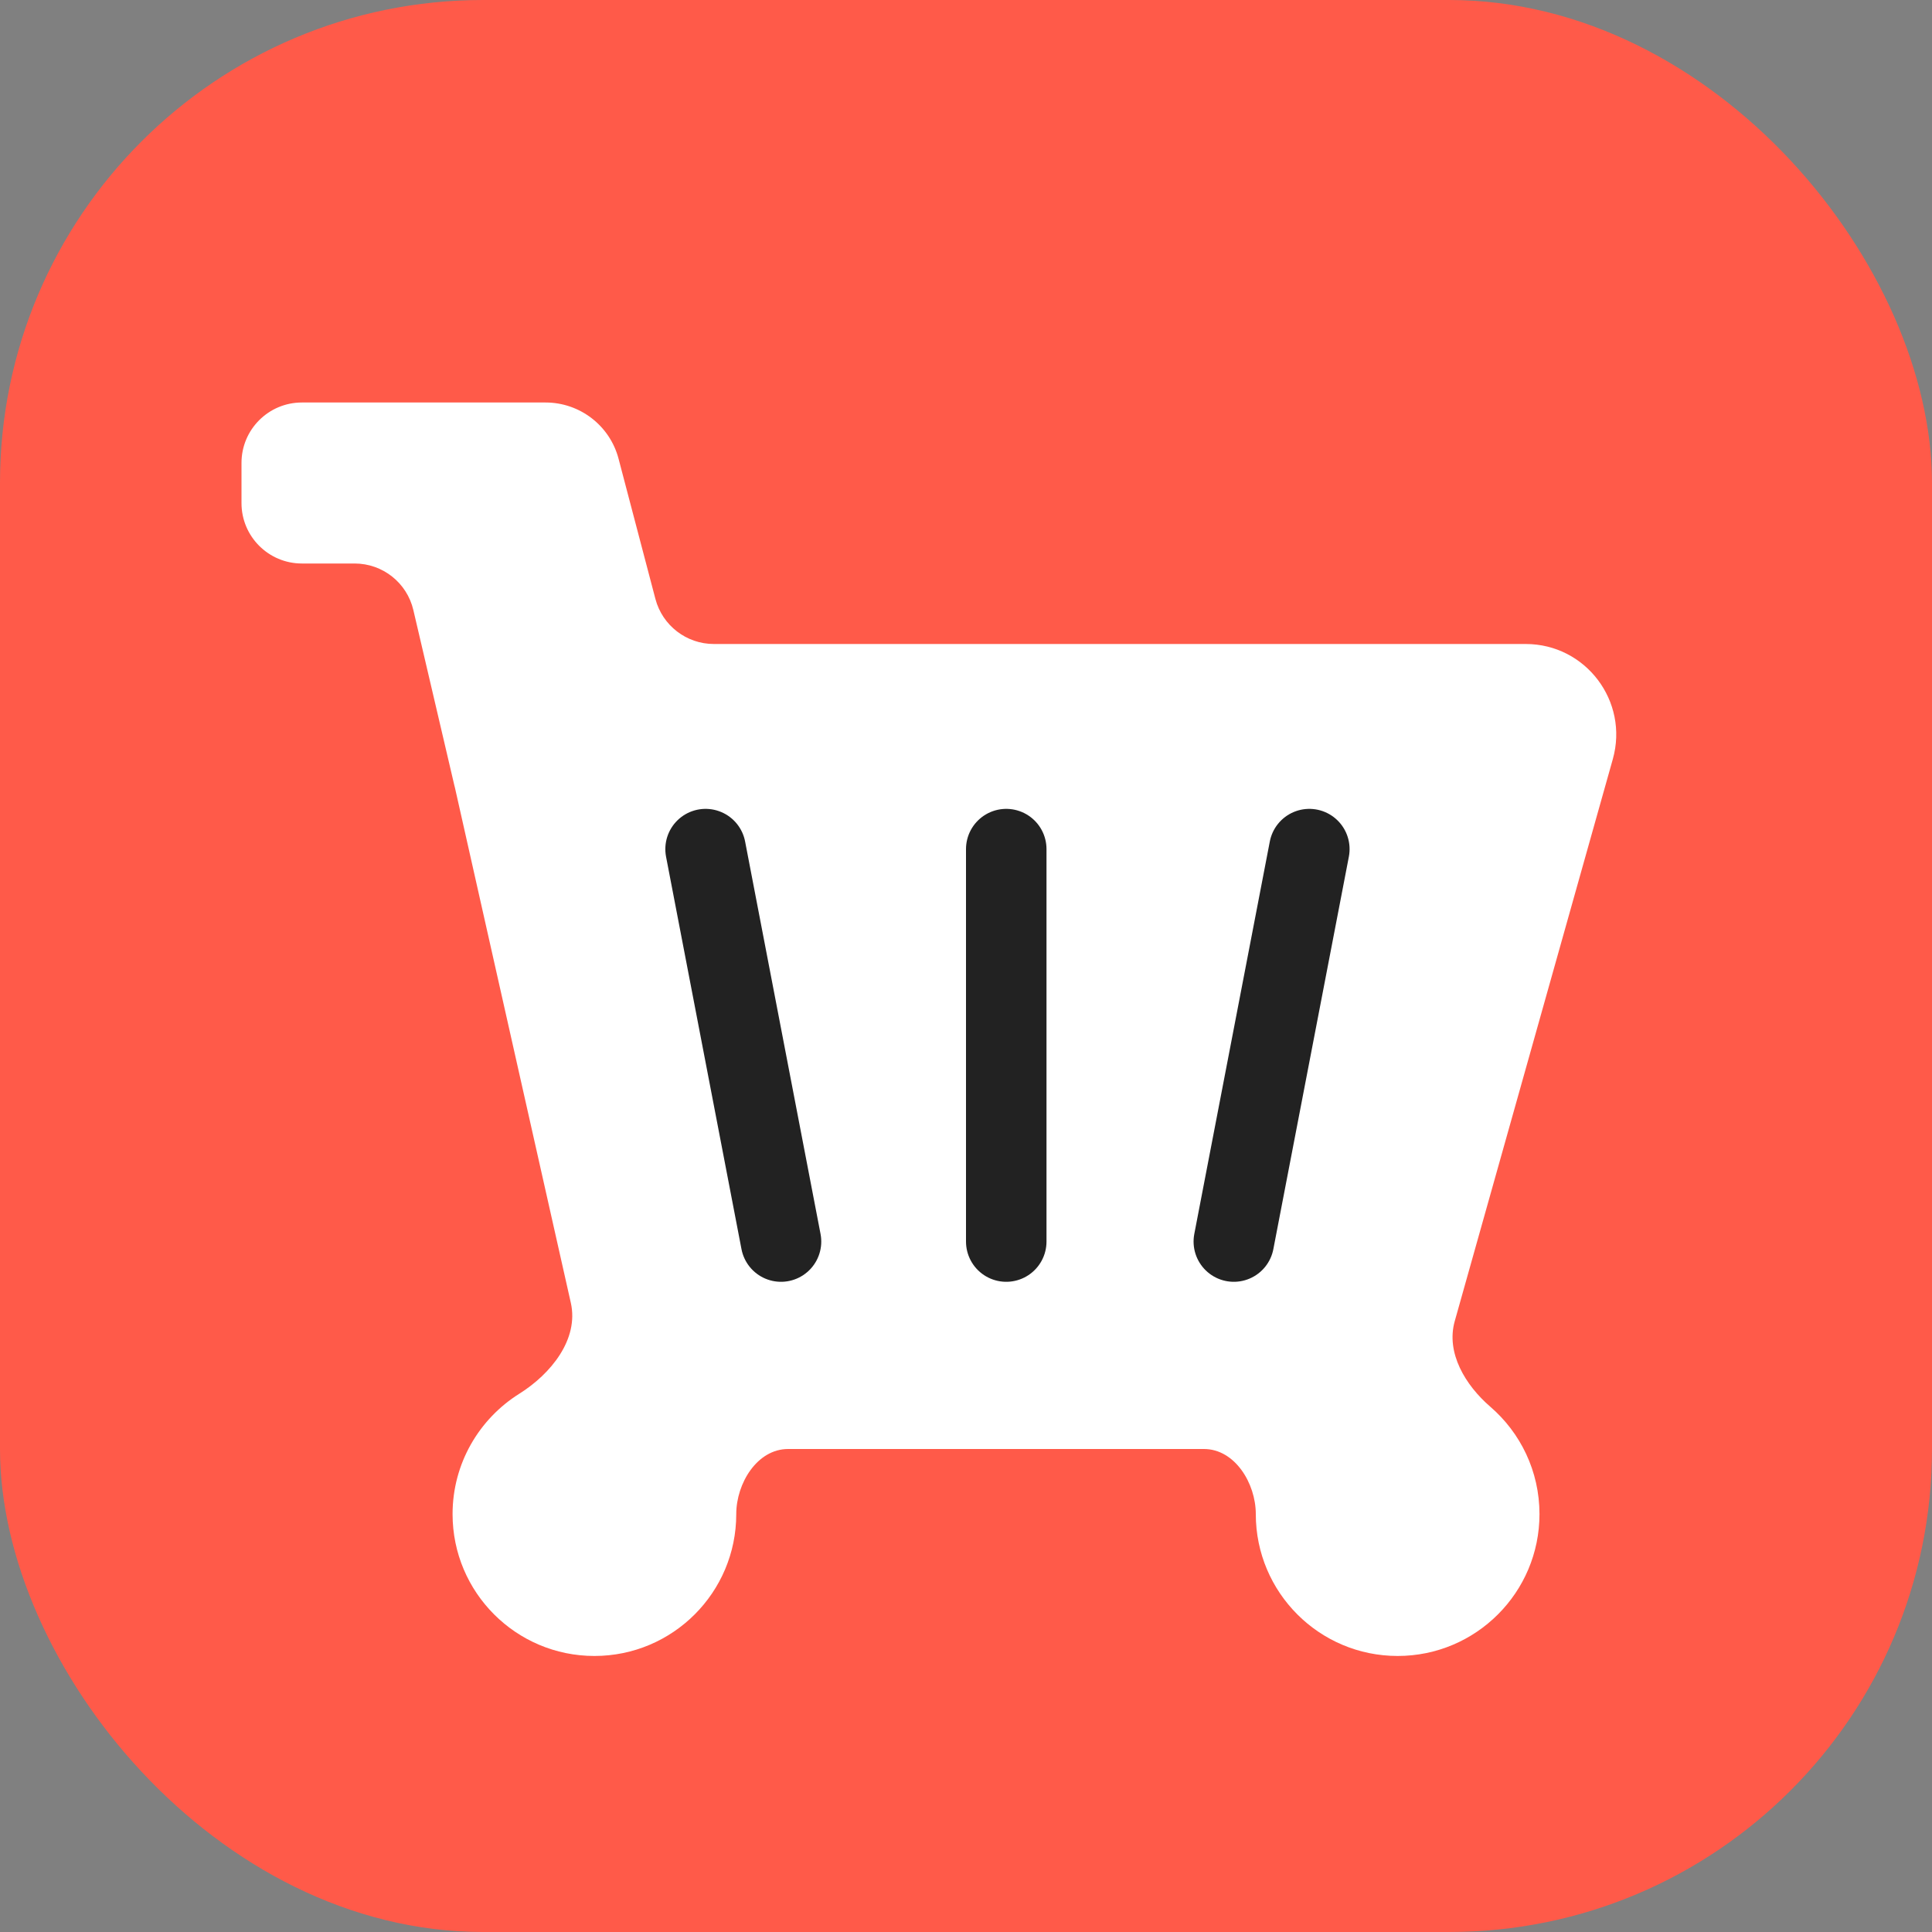
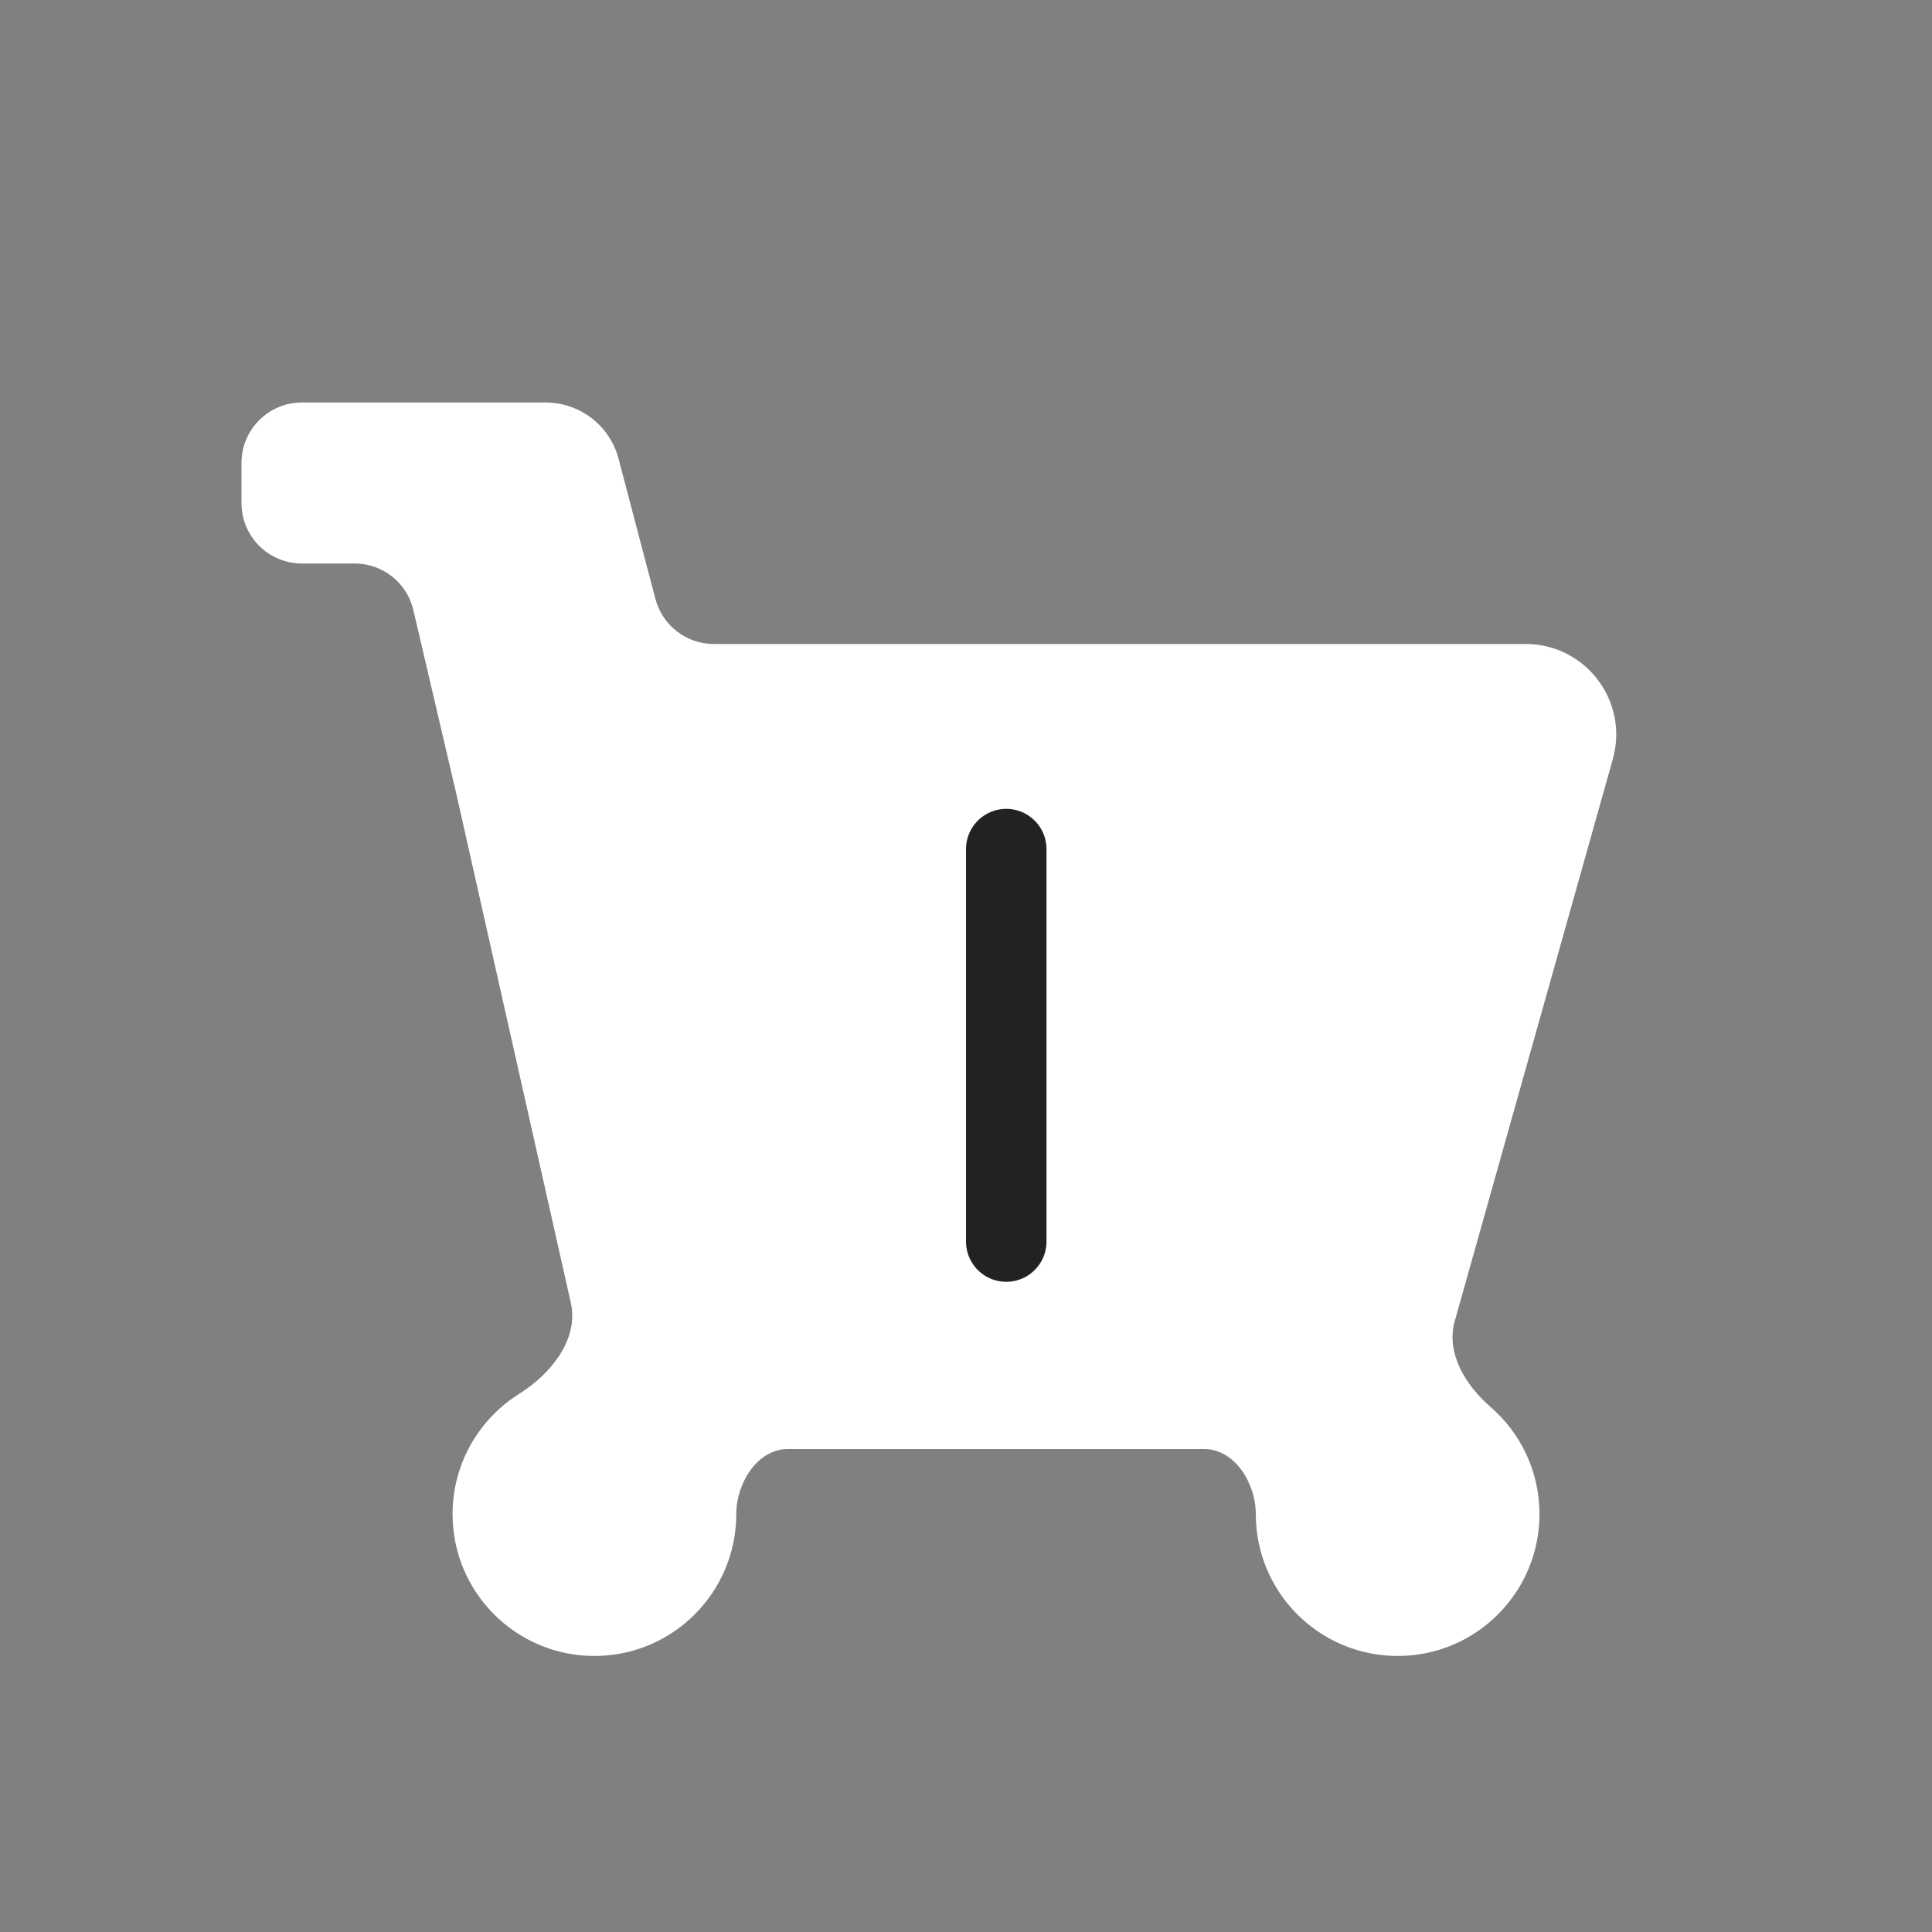
<svg xmlns="http://www.w3.org/2000/svg" width="24" height="24" viewBox="0 0 24 24" fill="none">
  <rect x="0" y="0" width="24" height="24" fill="#808080" stroke="none" />
  <g clip-path="url(#clip0_13409_118969)">
    <g clip-path="url(#clip1_13409_118969)">
      <rect width="24" height="24" rx="6" fill="#FF5A49" />
    </g>
    <path fill-rule="evenodd" clip-rule="evenodd" d="M3.75 5H6.777C7.203 5 7.576 5.287 7.684 5.699L8.142 7.441C8.229 7.77 8.527 8 8.868 8H18.953C19.698 8 20.237 8.712 20.035 9.43L18.071 16.413C17.961 16.806 18.203 17.207 18.512 17.474C18.887 17.797 19.124 18.275 19.124 18.809C19.124 19.782 18.335 20.571 17.362 20.571C16.389 20.571 15.6 19.782 15.6 18.809V18.809C15.6 18.425 15.339 18 14.956 18H9.79C9.407 18 9.146 18.425 9.146 18.809V18.809C9.146 19.782 8.357 20.571 7.384 20.571C6.411 20.571 5.622 19.782 5.622 18.809C5.622 18.179 5.953 17.626 6.45 17.314C6.843 17.068 7.193 16.637 7.091 16.184L5.651 9.783C5.649 9.774 5.647 9.765 5.644 9.756L5.135 7.579C5.056 7.24 4.754 7 4.405 7H3.75C3.336 7 3 6.664 3 6.25L3 5.75C3 5.336 3.336 5 3.75 5Z" fill="white" />
-     <path d="M9.702 15.423L8.765 10.548" stroke="#222222" stroke-linecap="round" stroke-linejoin="round" />
    <path d="M12.5 15.423L12.5 10.548" stroke="#222222" stroke-linecap="round" stroke-linejoin="round" />
-     <path d="M15.327 15.423L16.265 10.548" stroke="#222222" stroke-linecap="round" stroke-linejoin="round" />
  </g>
  <defs>
    <clipPath id="clip0_13409_118969">
      <rect width="24" height="24" fill="white" />
    </clipPath>
    <clipPath id="clip1_13409_118969">
-       <rect width="24" height="24" fill="white" />
-     </clipPath>
+       </clipPath>
  </defs>
</svg>